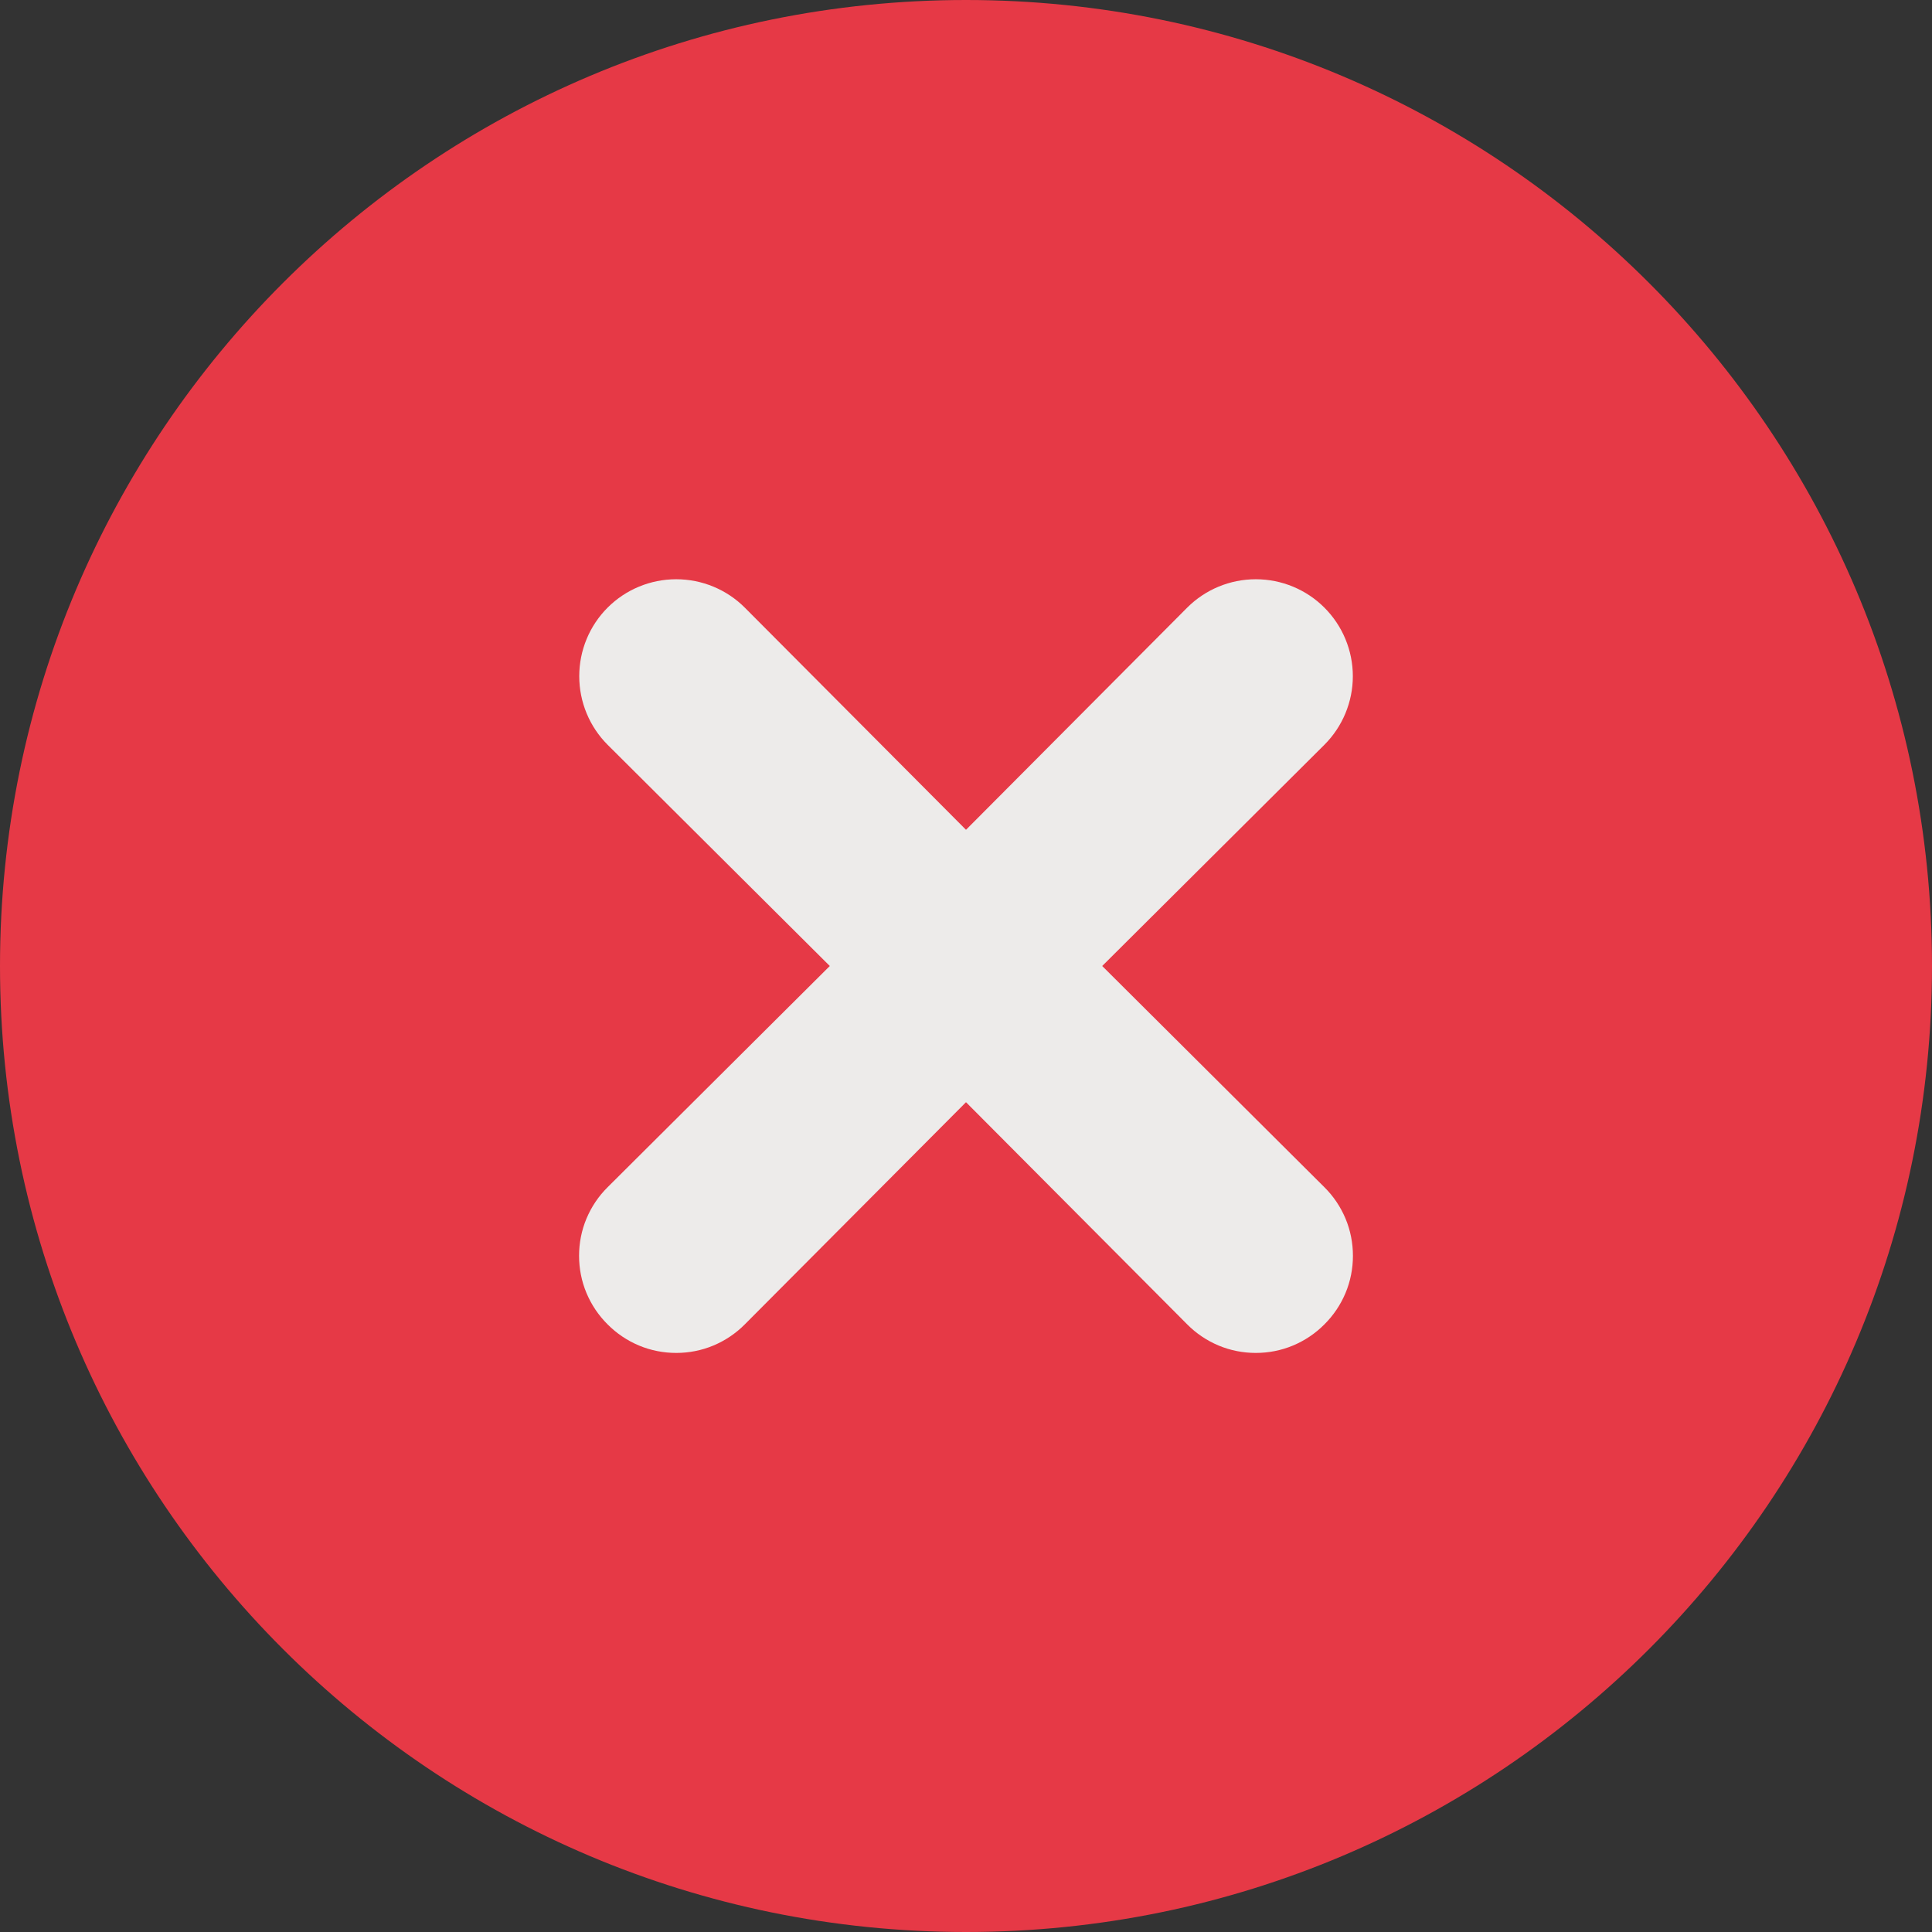
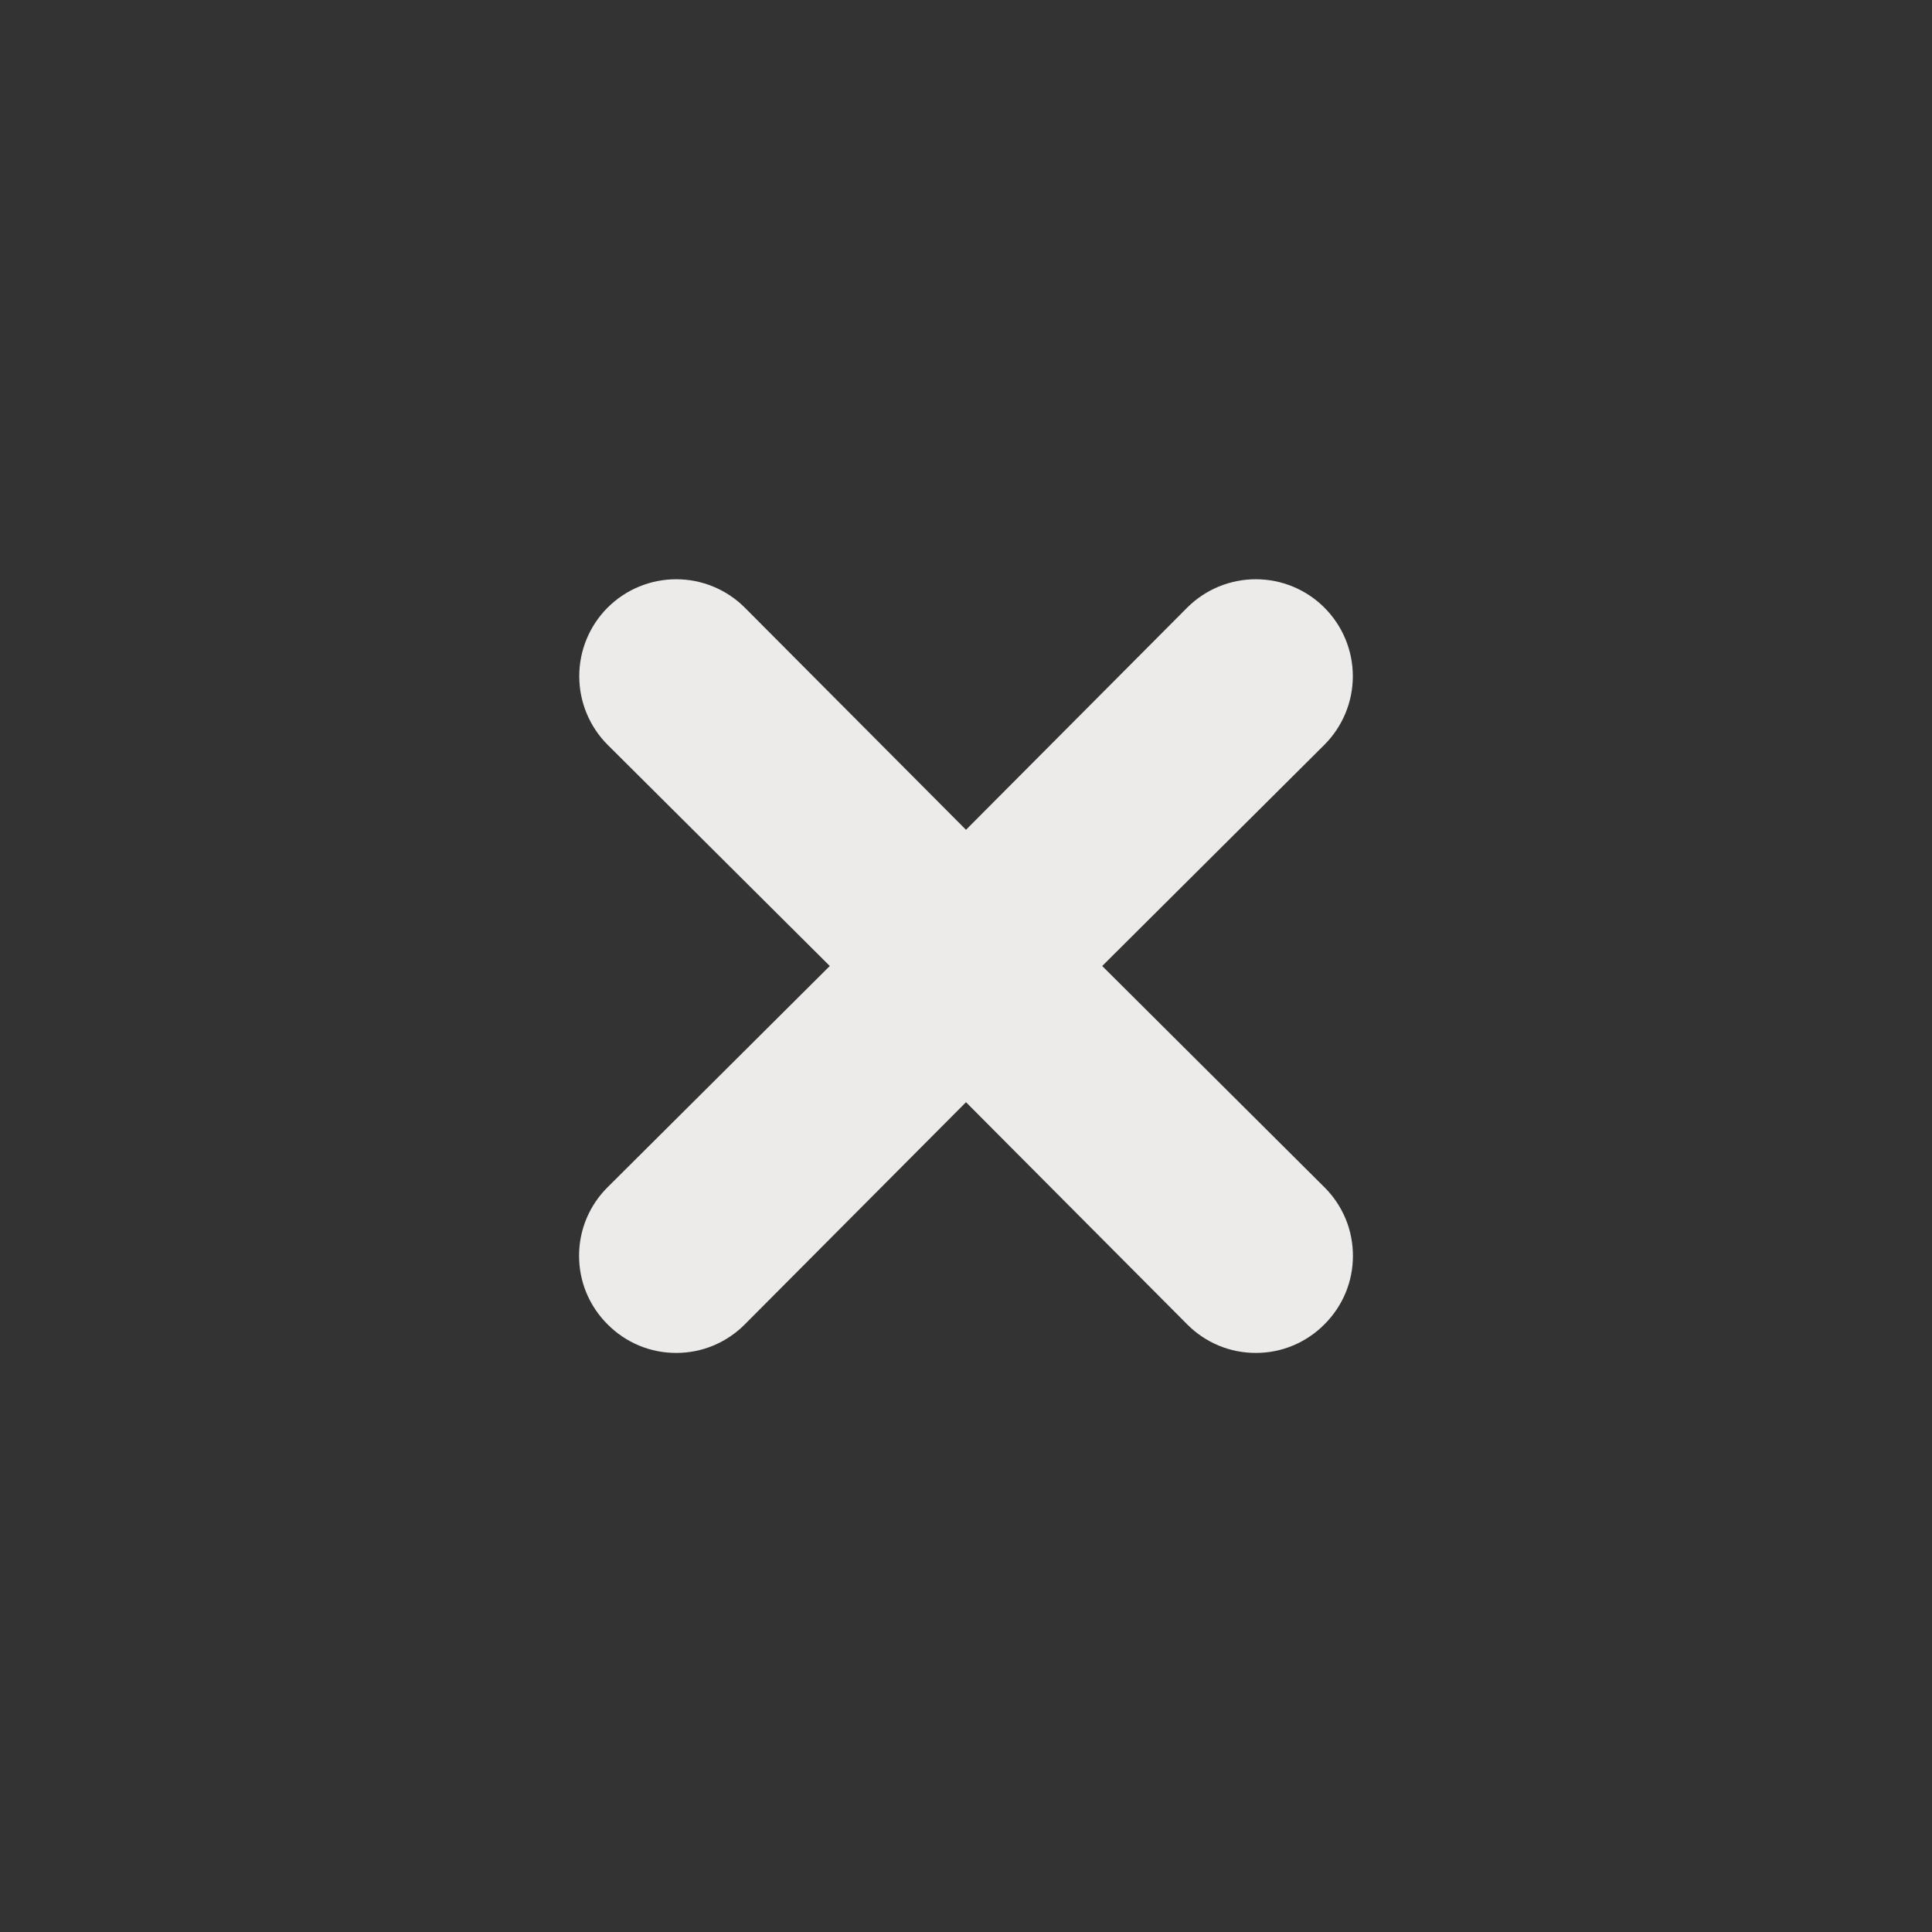
<svg xmlns="http://www.w3.org/2000/svg" fill="none" viewBox="0 0 22 22" height="22" width="22">
  <rect x="0" y="0" width="22" height="22" fill="#333333" stroke="none" />
-   <path fill="#E63946" d="M11 22C17.075 22 22 17.075 22 11C22 4.925 17.075 0 11 0C4.925 0 0 4.925 0 11C0 17.075 4.925 22 11 22Z" />
  <path fill="#EDEBEA" d="M12.551 11L15.081 8.481C15.288 8.274 15.405 7.993 15.405 7.7C15.405 7.407 15.288 7.126 15.081 6.919C14.874 6.712 14.593 6.596 14.3 6.596C14.007 6.596 13.726 6.712 13.519 6.919L11 9.449L8.481 6.919C8.274 6.712 7.993 6.596 7.7 6.596C7.407 6.596 7.126 6.712 6.919 6.919C6.712 7.126 6.596 7.407 6.596 7.7C6.596 7.993 6.712 8.274 6.919 8.481L9.449 11L6.919 13.519C6.816 13.621 6.734 13.743 6.678 13.877C6.622 14.011 6.594 14.155 6.594 14.3C6.594 14.445 6.622 14.589 6.678 14.723C6.734 14.857 6.816 14.979 6.919 15.081C7.021 15.184 7.143 15.266 7.277 15.322C7.411 15.378 7.555 15.406 7.7 15.406C7.845 15.406 7.989 15.378 8.123 15.322C8.257 15.266 8.379 15.184 8.481 15.081L11 12.551L13.519 15.081C13.621 15.184 13.743 15.266 13.877 15.322C14.011 15.378 14.155 15.406 14.3 15.406C14.445 15.406 14.589 15.378 14.723 15.322C14.857 15.266 14.979 15.184 15.081 15.081C15.184 14.979 15.266 14.857 15.322 14.723C15.378 14.589 15.406 14.445 15.406 14.3C15.406 14.155 15.378 14.011 15.322 13.877C15.266 13.743 15.184 13.621 15.081 13.519L12.551 11Z" />
</svg>